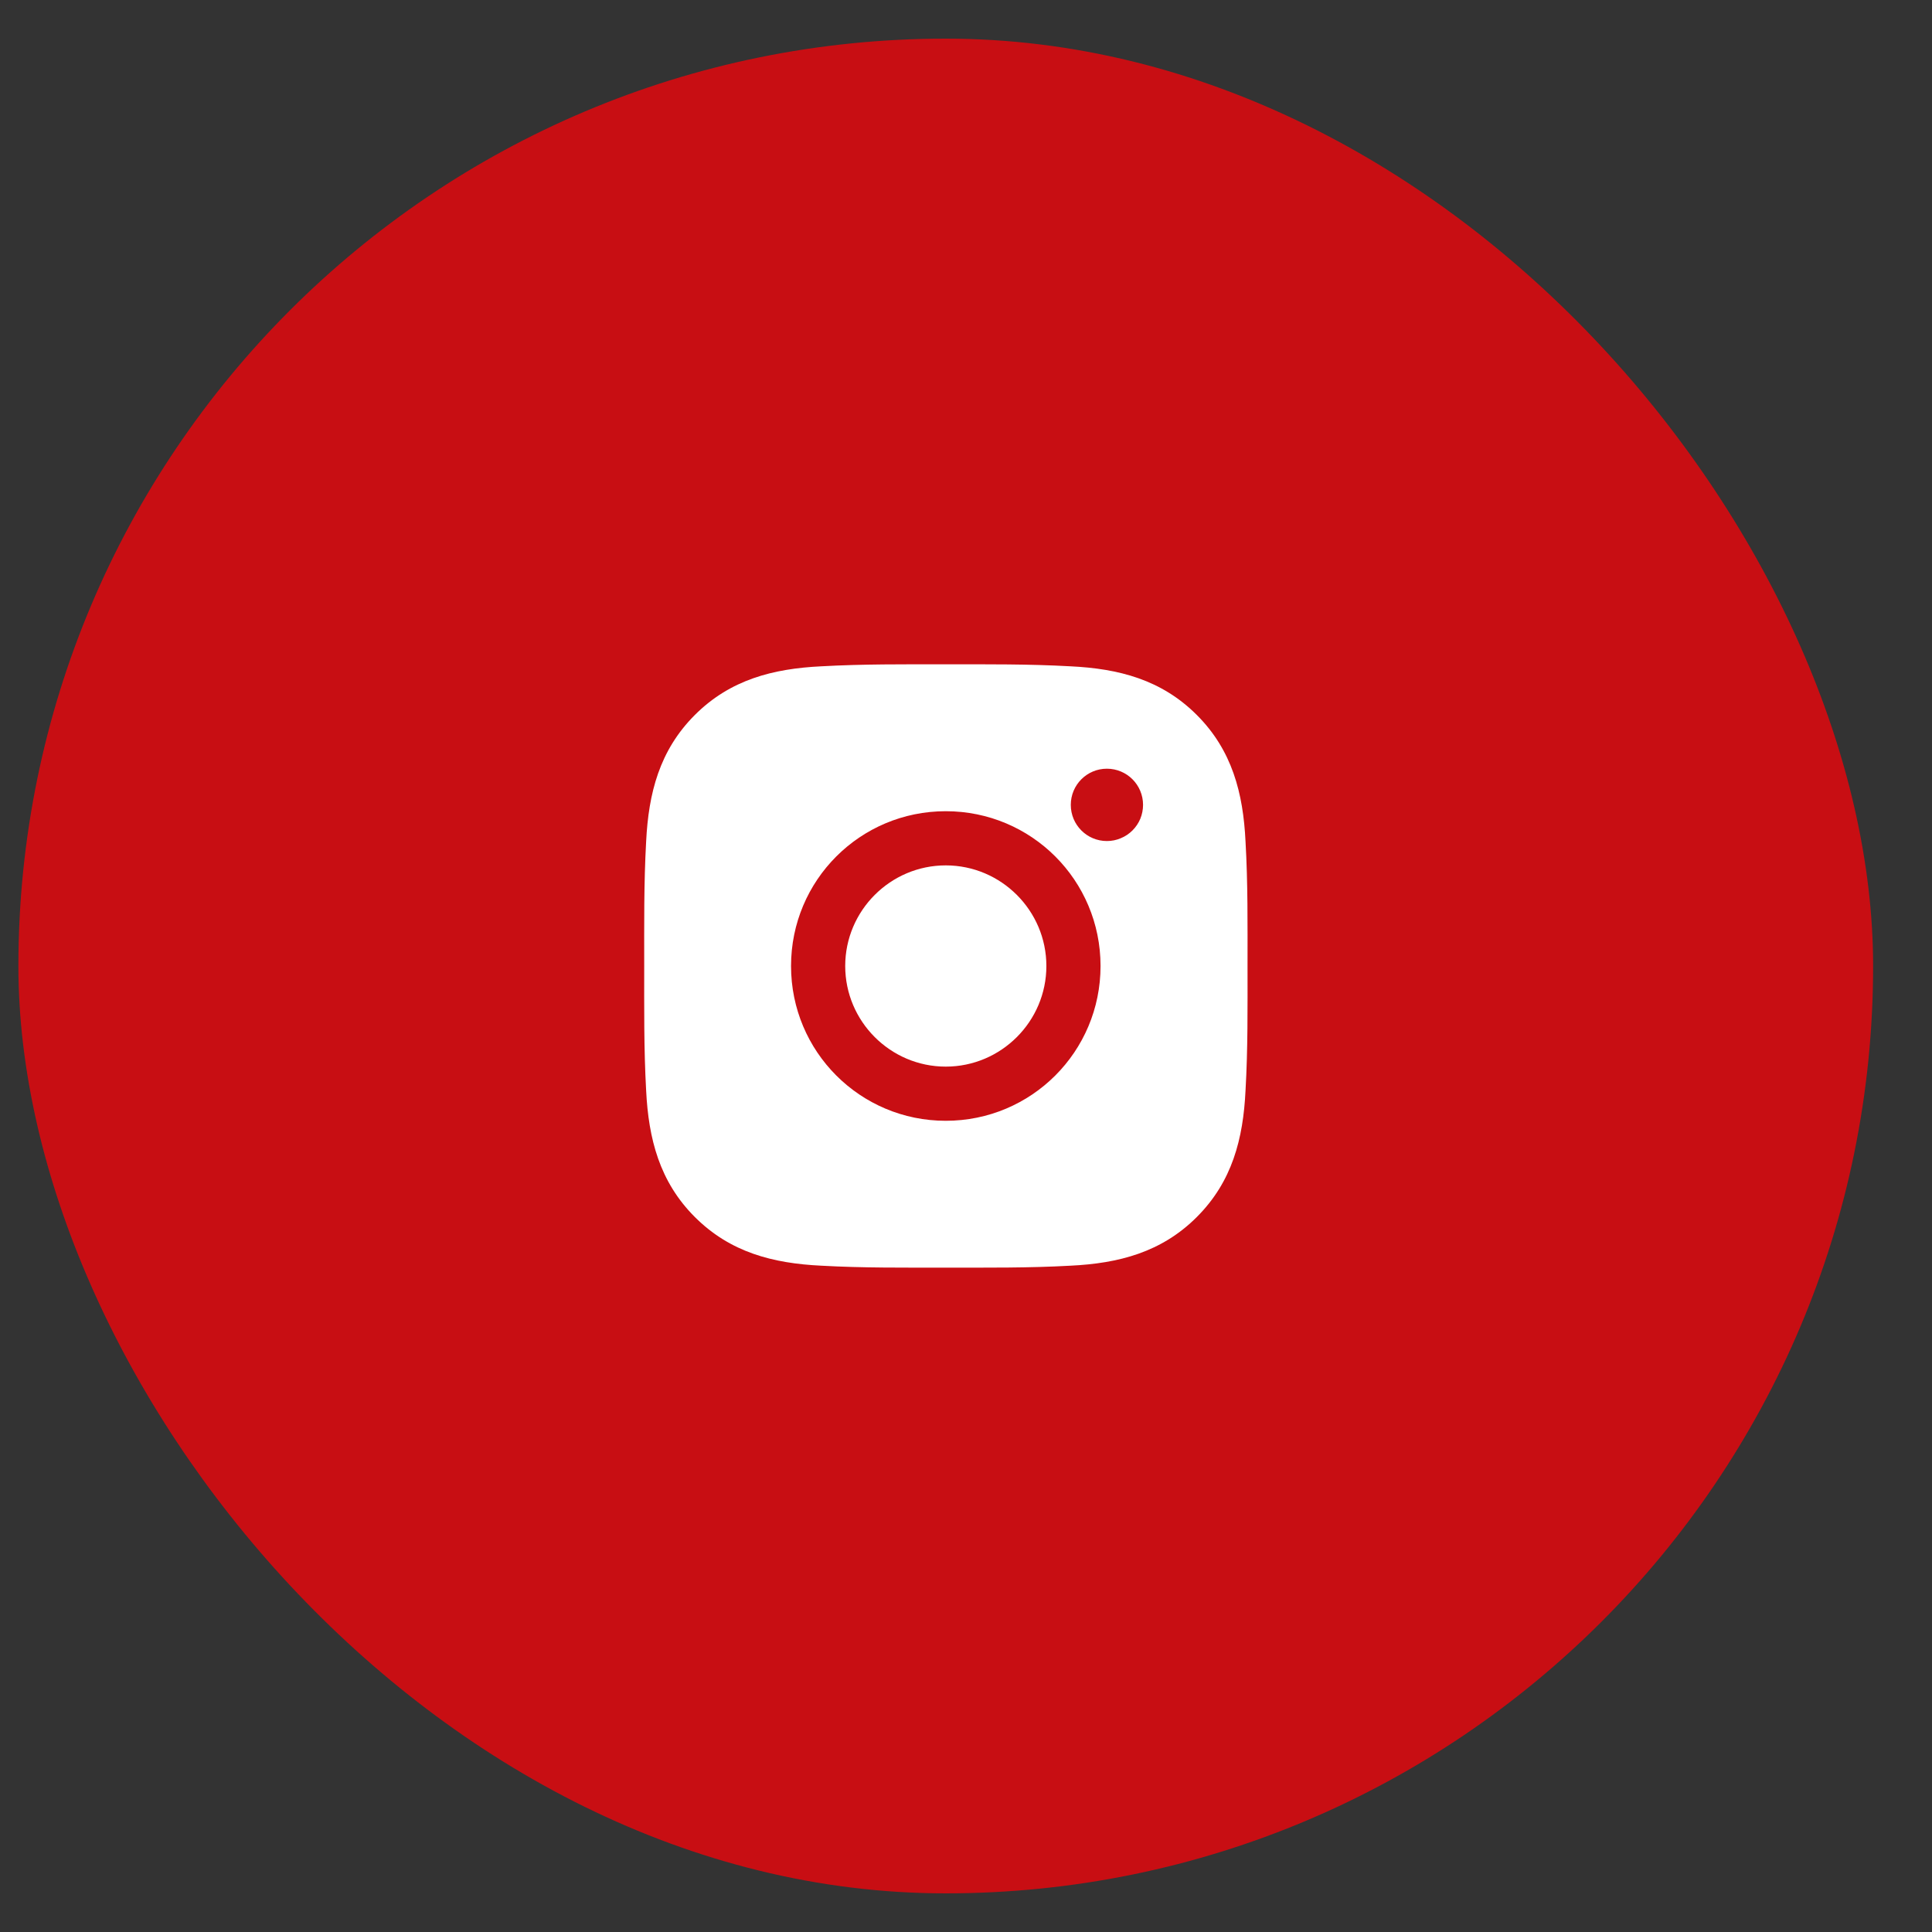
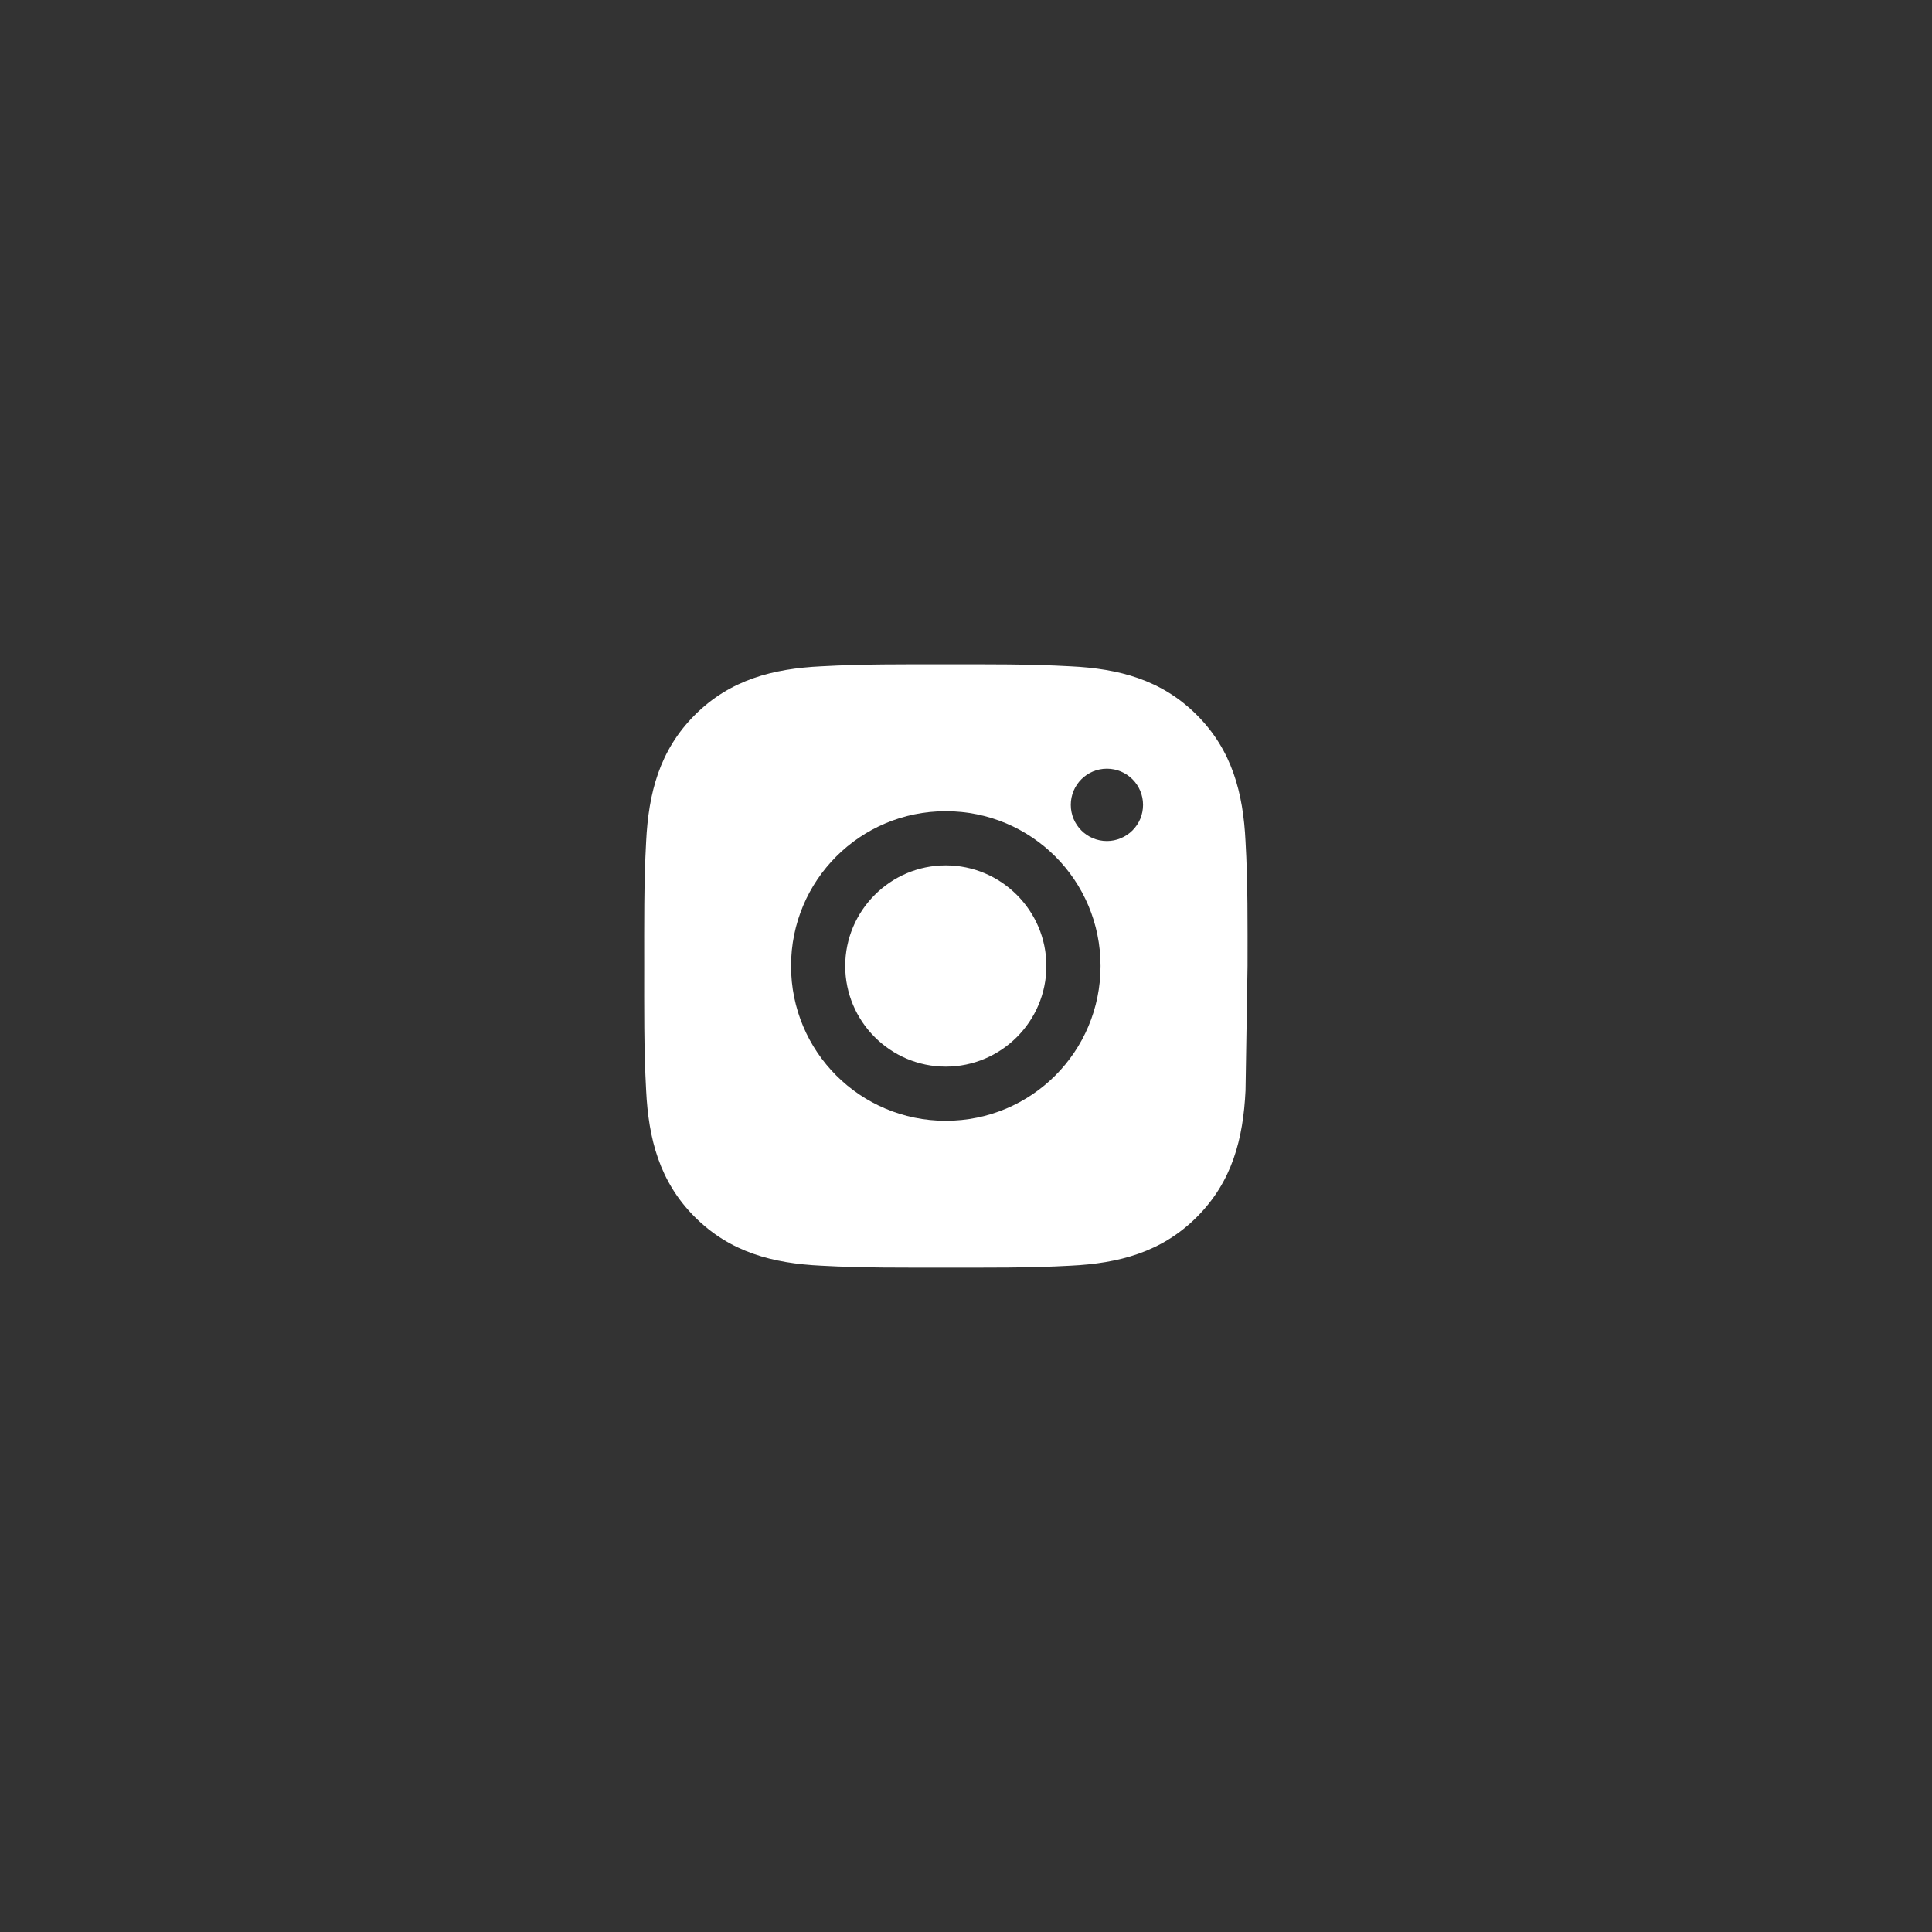
<svg xmlns="http://www.w3.org/2000/svg" width="25" height="25" viewBox="0 0 25 25" fill="none">
  <rect x="0" y="0" width="25" height="25" fill="#333333" stroke="none" />
-   <rect x="0.238" y="0.5" width="24" height="24" rx="12" fill="#C80E13" />
-   <path d="M12.238 11.198C11.522 11.198 10.937 11.783 10.937 12.5C10.937 13.217 11.522 13.802 12.238 13.802C12.955 13.802 13.54 13.217 13.54 12.5C13.54 11.783 12.955 11.198 12.238 11.198ZM16.143 12.5C16.143 11.961 16.148 11.427 16.117 10.889C16.087 10.264 15.944 9.709 15.487 9.252C15.029 8.794 14.476 8.652 13.851 8.622C13.312 8.592 12.777 8.596 12.239 8.596C11.7 8.596 11.166 8.592 10.628 8.622C10.003 8.652 9.448 8.795 8.991 9.252C8.533 9.71 8.392 10.264 8.361 10.889C8.331 11.428 8.336 11.962 8.336 12.5C8.336 13.038 8.331 13.573 8.361 14.111C8.392 14.736 8.534 15.291 8.991 15.748C9.449 16.206 10.003 16.348 10.628 16.378C11.167 16.408 11.701 16.403 12.239 16.403C12.778 16.403 13.313 16.408 13.851 16.378C14.476 16.348 15.03 16.205 15.487 15.748C15.945 15.29 16.087 14.736 16.117 14.111C16.148 13.573 16.143 13.039 16.143 12.5ZM12.238 14.503C11.13 14.503 10.236 13.608 10.236 12.5C10.236 11.391 11.13 10.497 12.238 10.497C13.347 10.497 14.241 11.391 14.241 12.5C14.241 13.608 13.347 14.503 12.238 14.503ZM14.323 10.883C14.065 10.883 13.856 10.674 13.856 10.415C13.856 10.156 14.065 9.947 14.323 9.947C14.582 9.947 14.791 10.156 14.791 10.415C14.791 10.476 14.779 10.537 14.756 10.594C14.732 10.651 14.698 10.702 14.654 10.746C14.611 10.789 14.559 10.824 14.502 10.847C14.446 10.871 14.385 10.883 14.323 10.883Z" fill="white" />
+   <path d="M12.238 11.198C11.522 11.198 10.937 11.783 10.937 12.5C10.937 13.217 11.522 13.802 12.238 13.802C12.955 13.802 13.54 13.217 13.54 12.5C13.54 11.783 12.955 11.198 12.238 11.198ZM16.143 12.5C16.143 11.961 16.148 11.427 16.117 10.889C16.087 10.264 15.944 9.709 15.487 9.252C15.029 8.794 14.476 8.652 13.851 8.622C13.312 8.592 12.777 8.596 12.239 8.596C11.7 8.596 11.166 8.592 10.628 8.622C10.003 8.652 9.448 8.795 8.991 9.252C8.533 9.71 8.392 10.264 8.361 10.889C8.331 11.428 8.336 11.962 8.336 12.5C8.336 13.038 8.331 13.573 8.361 14.111C8.392 14.736 8.534 15.291 8.991 15.748C9.449 16.206 10.003 16.348 10.628 16.378C11.167 16.408 11.701 16.403 12.239 16.403C12.778 16.403 13.313 16.408 13.851 16.378C14.476 16.348 15.03 16.205 15.487 15.748C15.945 15.29 16.087 14.736 16.117 14.111ZM12.238 14.503C11.13 14.503 10.236 13.608 10.236 12.5C10.236 11.391 11.13 10.497 12.238 10.497C13.347 10.497 14.241 11.391 14.241 12.5C14.241 13.608 13.347 14.503 12.238 14.503ZM14.323 10.883C14.065 10.883 13.856 10.674 13.856 10.415C13.856 10.156 14.065 9.947 14.323 9.947C14.582 9.947 14.791 10.156 14.791 10.415C14.791 10.476 14.779 10.537 14.756 10.594C14.732 10.651 14.698 10.702 14.654 10.746C14.611 10.789 14.559 10.824 14.502 10.847C14.446 10.871 14.385 10.883 14.323 10.883Z" fill="white" />
</svg>